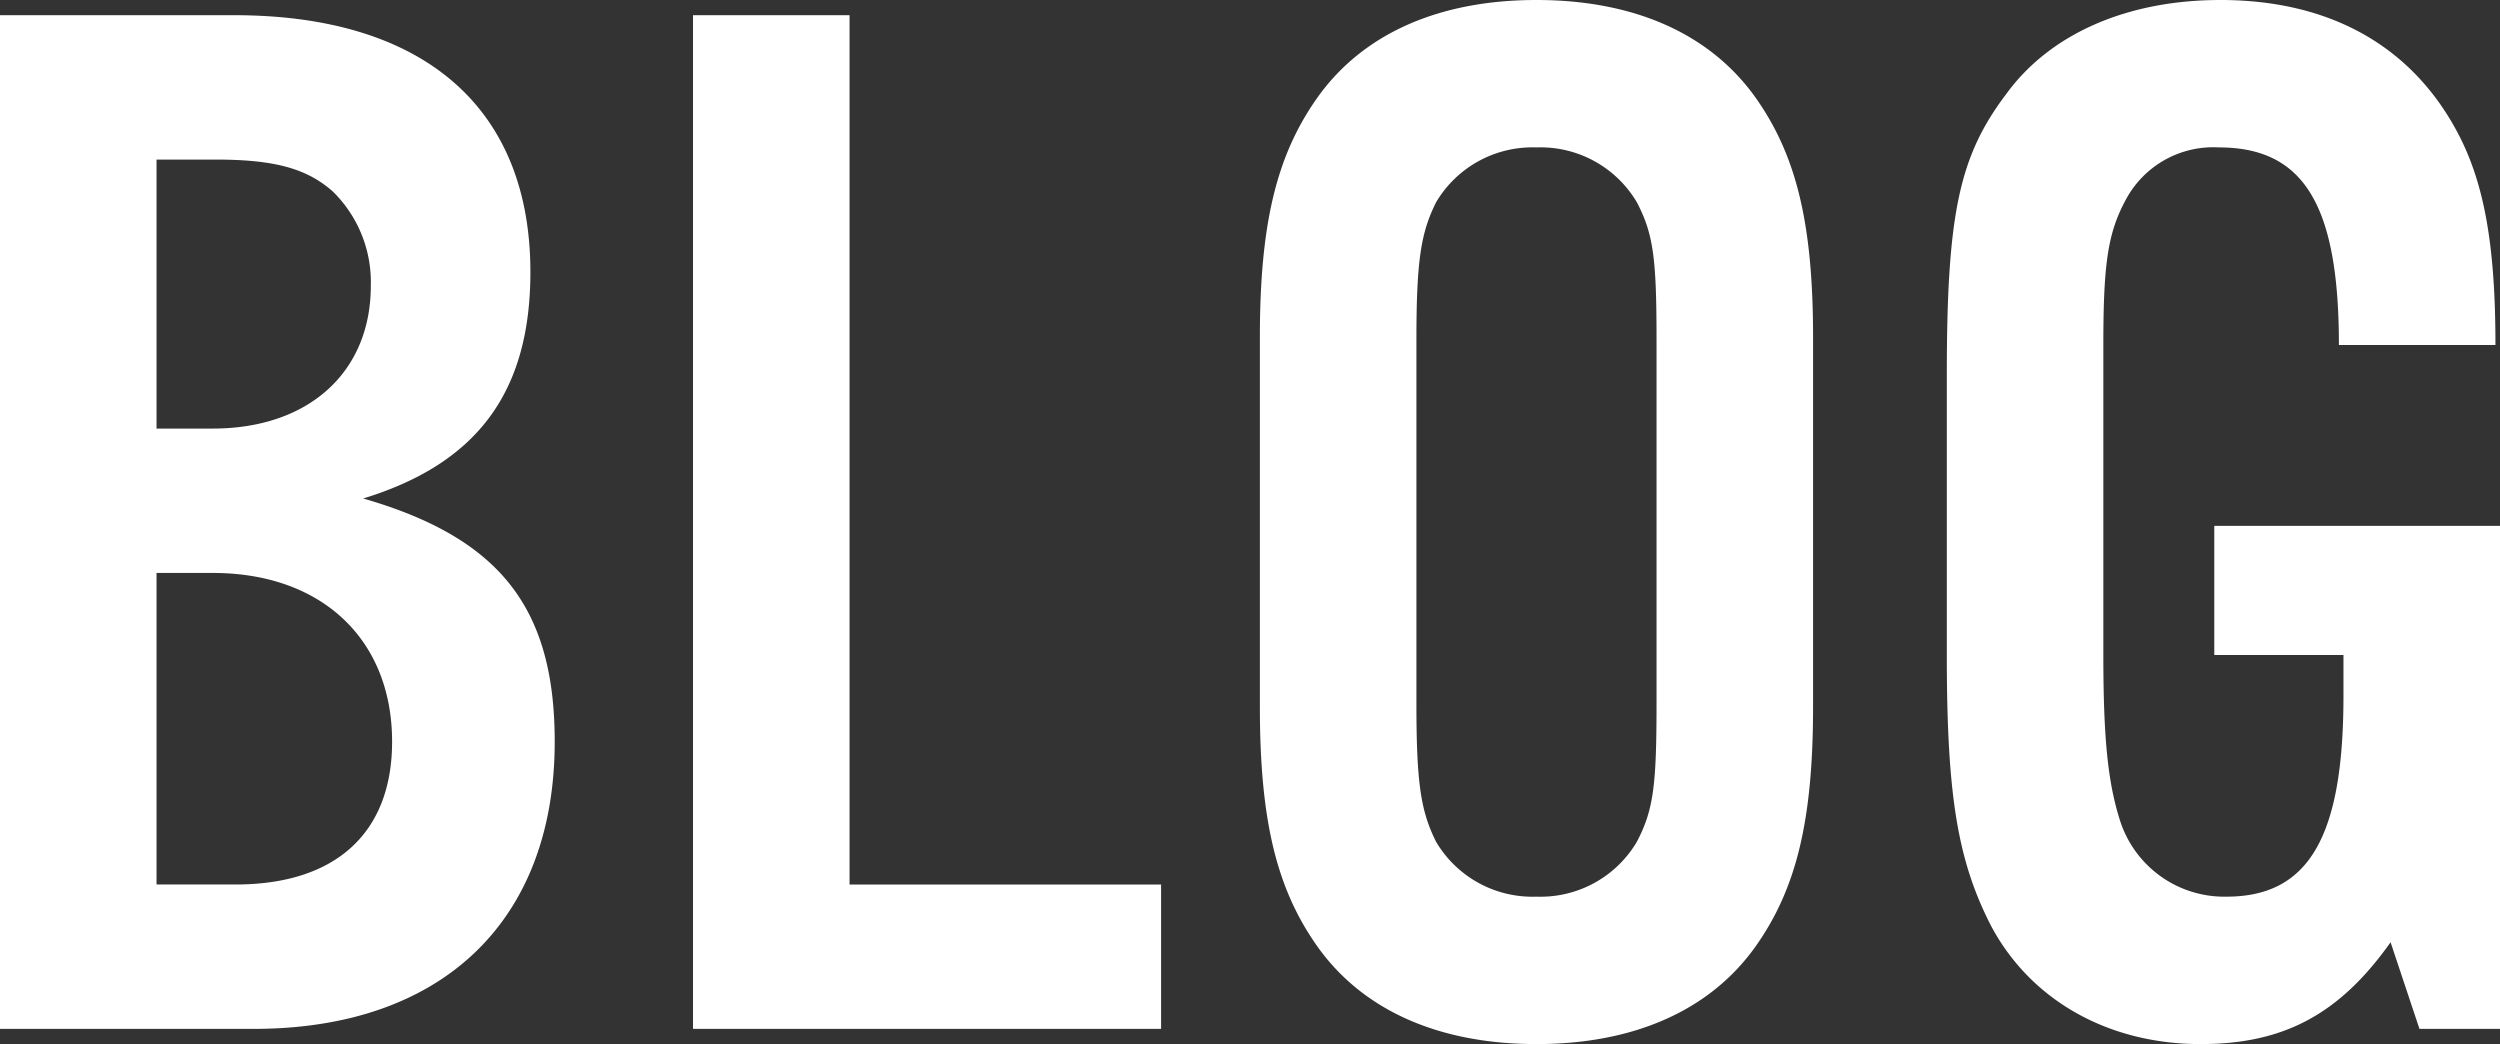
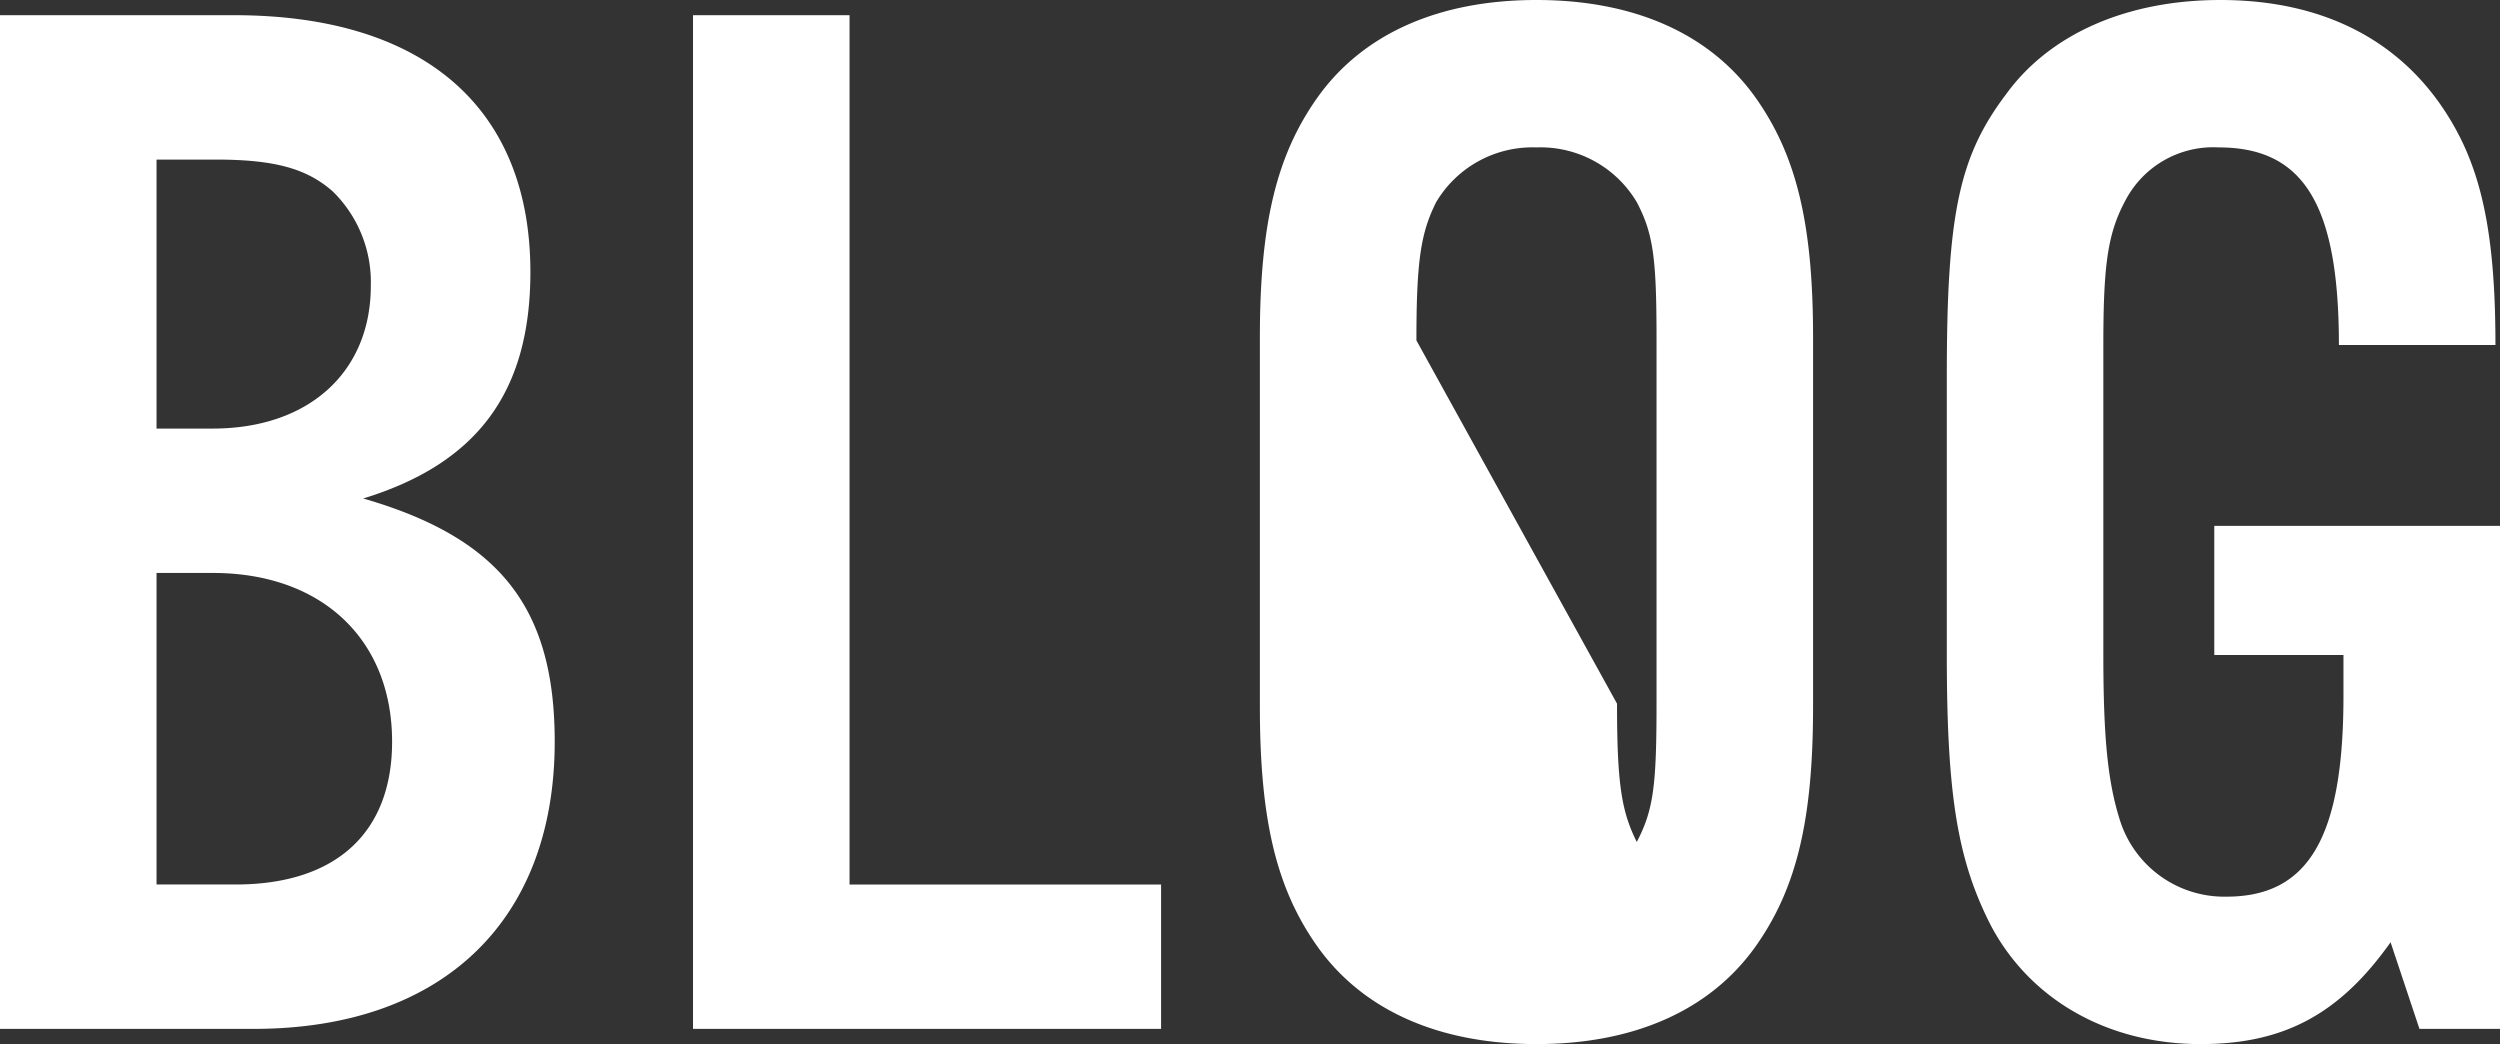
<svg xmlns="http://www.w3.org/2000/svg" width="164.5" height="68.7" viewBox="0 0 164.5 68.7">
  <rect x="0" y="0" width="164.5" height="68.7" fill="#333333" stroke="none" />
  <g id="title_blog_en" transform="translate(-9882.1 153.7)">
-     <path id="パス_13330" data-name="パス 13330" d="M5.1,0H21.8C34.2,0,41.6-7.1,41.6-18.9c0-8.8-3.6-13.4-12.6-16,7.5-2.3,11-7,11-14.9,0-10.8-7-16.9-19.5-16.9H5.1ZM15.4-39.5V-57.2h3.9c3.9,0,6,.6,7.7,2.1a8.356,8.356,0,0,1,2.5,6.2c0,5.7-4.1,9.4-10.4,9.4Zm0,30V-30h3.7c7.2,0,11.8,4.4,11.8,11.1,0,6-3.7,9.4-10.3,9.4ZM61-66.7H50.7V0H81.5V-9.5H61Zm63.4,21.2c0-7.5-1.1-12-3.8-15.8-3-4.2-8-6.4-14.4-6.4s-11.4,2.2-14.4,6.4C89.1-57.5,88-53,88-45.5v24.3c0,7.5,1.1,12,3.8,15.8,3,4.2,8,6.4,14.4,6.4s11.4-2.2,14.4-6.4c2.7-3.8,3.8-8.3,3.8-15.8Zm-26.1.2c0-5.3.3-7.1,1.3-9.1a7.366,7.366,0,0,1,6.6-3.6,7.366,7.366,0,0,1,6.6,3.6c1.1,2.1,1.3,3.7,1.3,9.1v23.9c0,5.4-.2,7-1.3,9.1a7.366,7.366,0,0,1-6.6,3.6,7.366,7.366,0,0,1-6.6-3.6c-1-2-1.3-3.8-1.3-9.1Zm52.5,12.2v8.5h8.5v2.7c0,9.3-2.3,13.2-7.7,13.2a7.2,7.2,0,0,1-7-5c-.8-2.5-1.1-5.4-1.1-10.9V-45c0-5.4.3-7.4,1.5-9.6a6.52,6.52,0,0,1,6.1-3.4c5.6,0,7.9,3.8,7.9,13h10.3c0-6.4-.7-10.5-2.4-13.8-3-5.8-8.4-8.9-15.7-8.9-6.1,0-11.2,2.2-14.1,6.2-3.1,4.1-3.9,7.9-3.9,18.5v18.4c0,9.2.7,13.5,2.9,17.8,2.6,4.9,7.7,7.8,13.8,7.8,5.4,0,9.1-1.9,12.5-6.7L164.3,0h5.3V-33.1Z" transform="translate(9877 -86)" fill="#fff" />
+     <path id="パス_13330" data-name="パス 13330" d="M5.1,0H21.8C34.2,0,41.6-7.1,41.6-18.9c0-8.8-3.6-13.4-12.6-16,7.5-2.3,11-7,11-14.9,0-10.8-7-16.9-19.5-16.9H5.1ZM15.4-39.5V-57.2h3.9c3.9,0,6,.6,7.7,2.1a8.356,8.356,0,0,1,2.5,6.2c0,5.7-4.1,9.4-10.4,9.4Zm0,30V-30h3.7c7.2,0,11.8,4.4,11.8,11.1,0,6-3.7,9.4-10.3,9.4ZM61-66.7H50.7V0H81.5V-9.5H61Zm63.4,21.2c0-7.5-1.1-12-3.8-15.8-3-4.2-8-6.4-14.4-6.4s-11.4,2.2-14.4,6.4C89.1-57.5,88-53,88-45.5v24.3c0,7.5,1.1,12,3.8,15.8,3,4.2,8,6.4,14.4,6.4s11.4-2.2,14.4-6.4c2.7-3.8,3.8-8.3,3.8-15.8Zm-26.1.2c0-5.3.3-7.1,1.3-9.1a7.366,7.366,0,0,1,6.6-3.6,7.366,7.366,0,0,1,6.6,3.6c1.1,2.1,1.3,3.7,1.3,9.1v23.9c0,5.4-.2,7-1.3,9.1c-1-2-1.3-3.8-1.3-9.1Zm52.5,12.2v8.5h8.5v2.7c0,9.3-2.3,13.2-7.7,13.2a7.2,7.2,0,0,1-7-5c-.8-2.5-1.1-5.4-1.1-10.9V-45c0-5.4.3-7.4,1.5-9.6a6.52,6.52,0,0,1,6.1-3.4c5.6,0,7.9,3.8,7.9,13h10.3c0-6.4-.7-10.5-2.4-13.8-3-5.8-8.4-8.9-15.7-8.9-6.1,0-11.2,2.2-14.1,6.2-3.1,4.1-3.9,7.9-3.9,18.5v18.4c0,9.2.7,13.5,2.9,17.8,2.6,4.9,7.7,7.8,13.8,7.8,5.4,0,9.1-1.9,12.5-6.7L164.3,0h5.3V-33.1Z" transform="translate(9877 -86)" fill="#fff" />
  </g>
</svg>